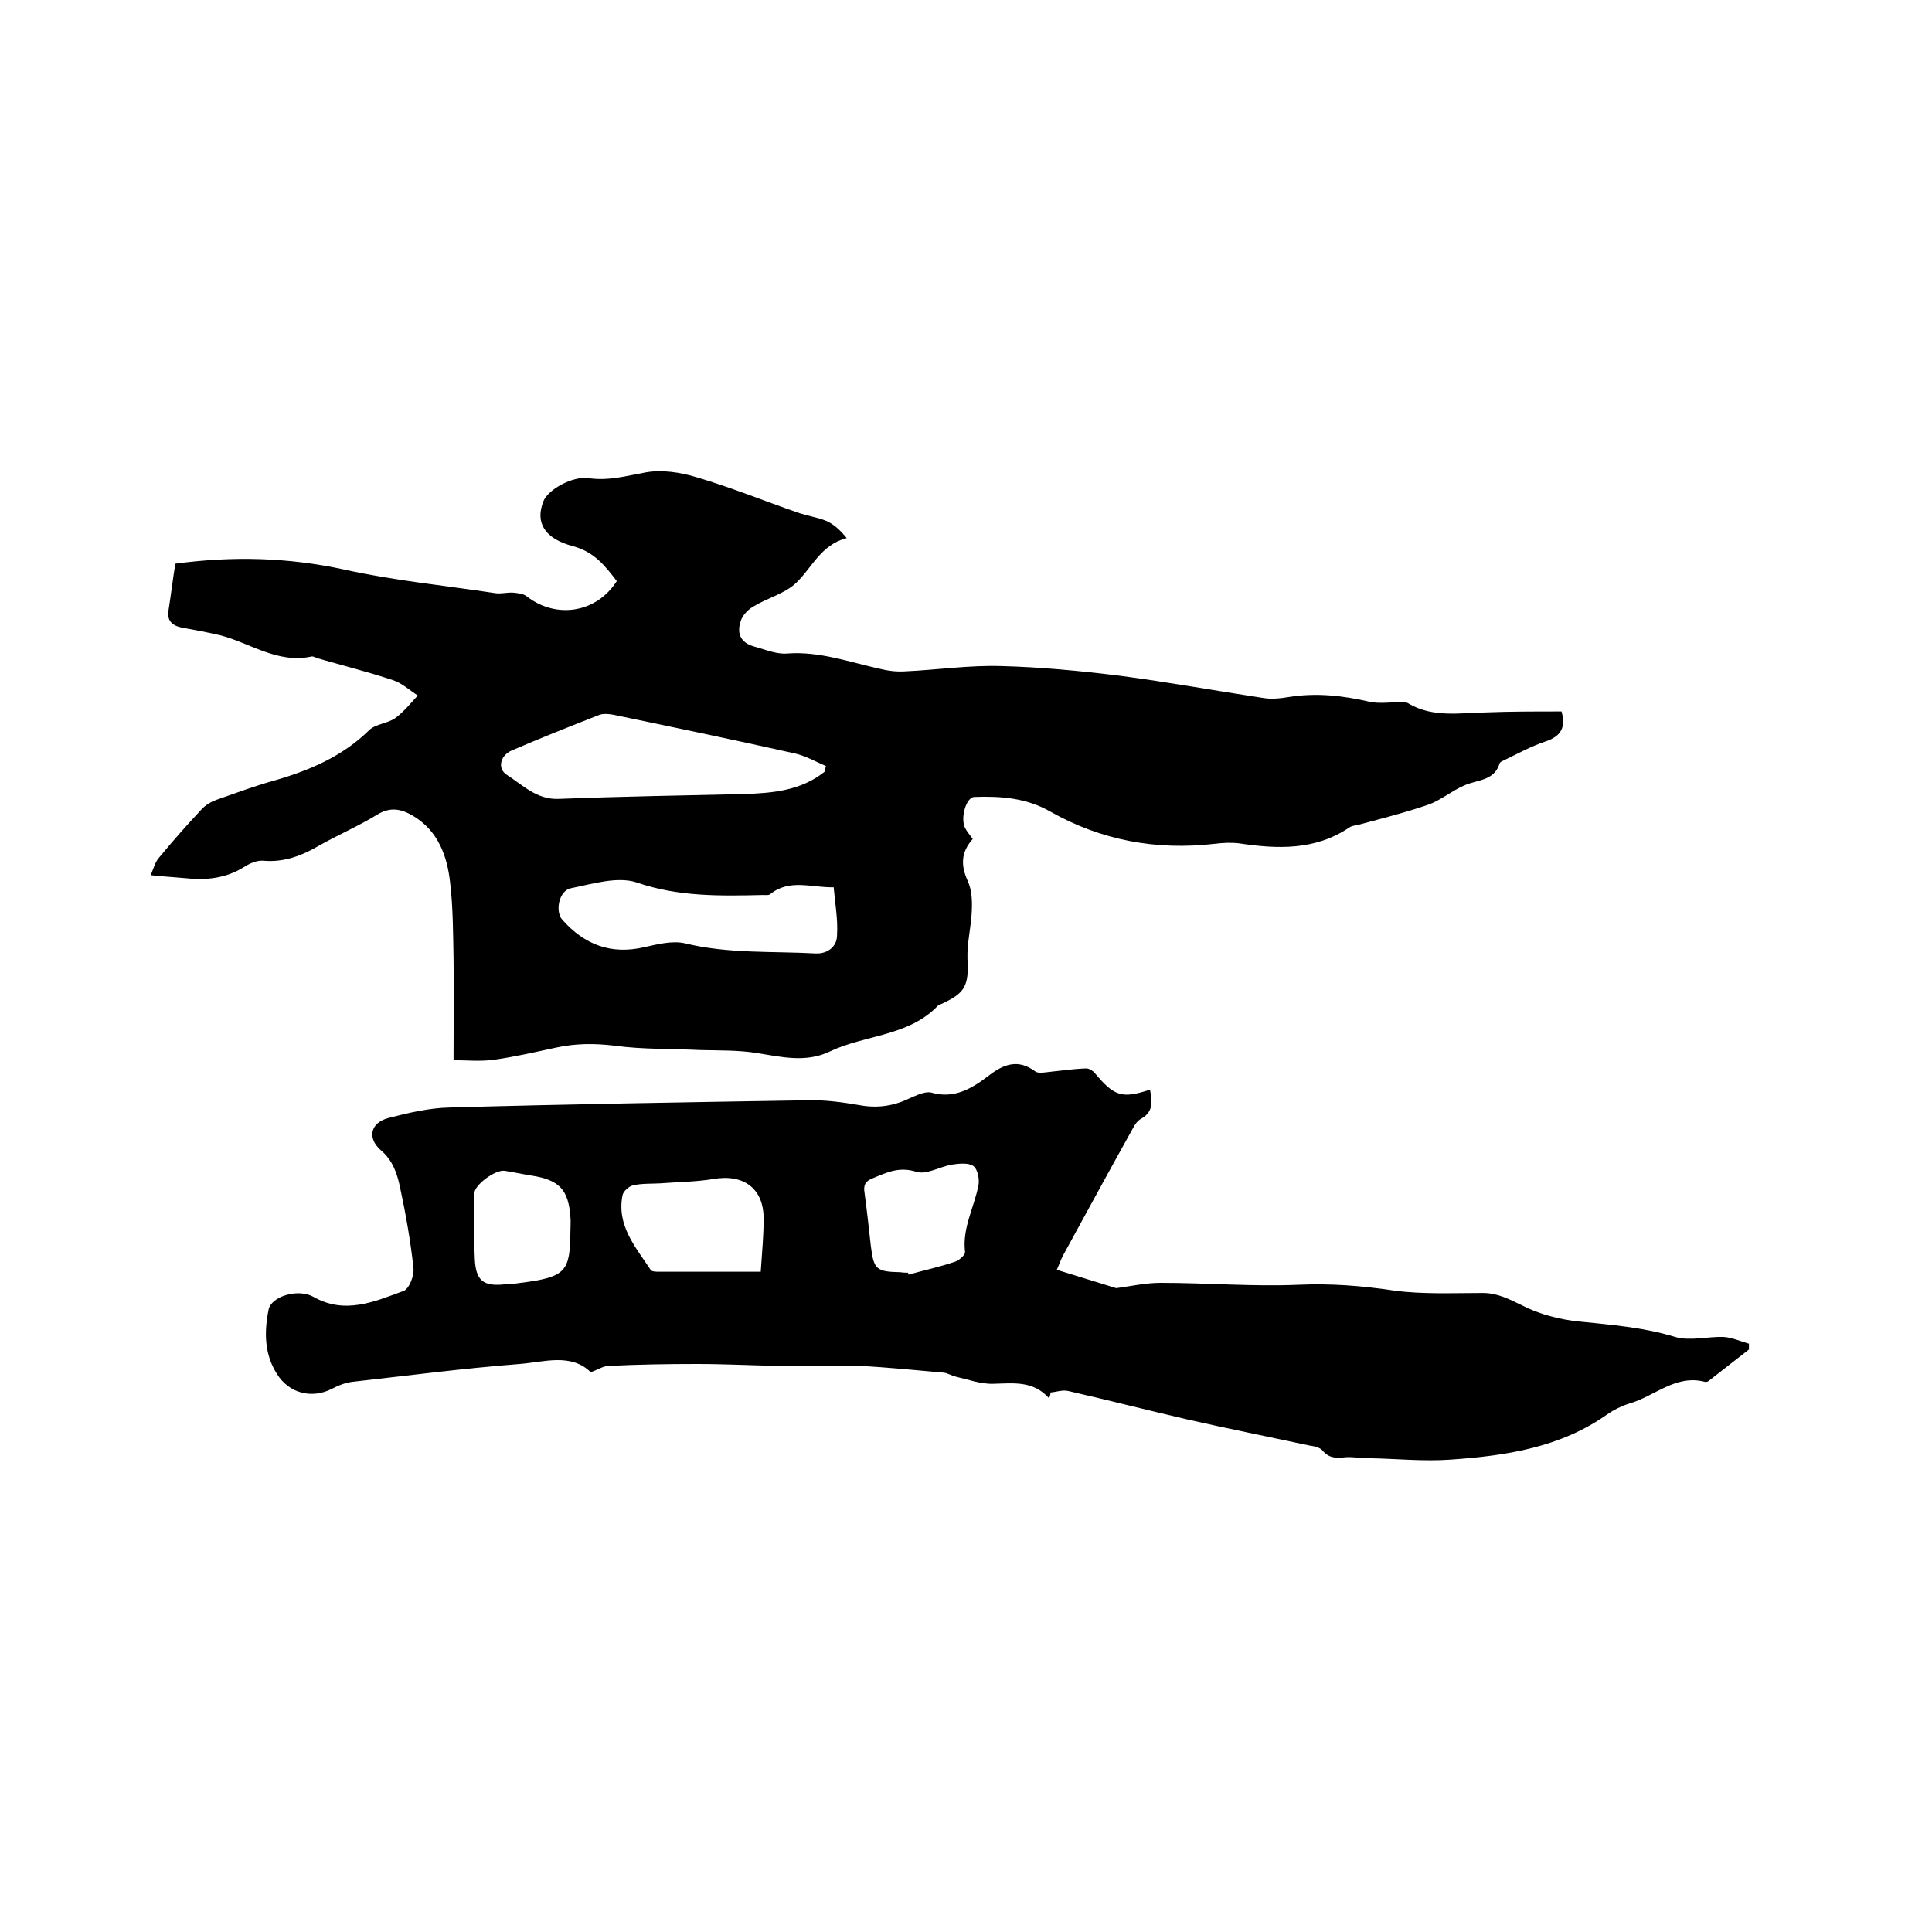
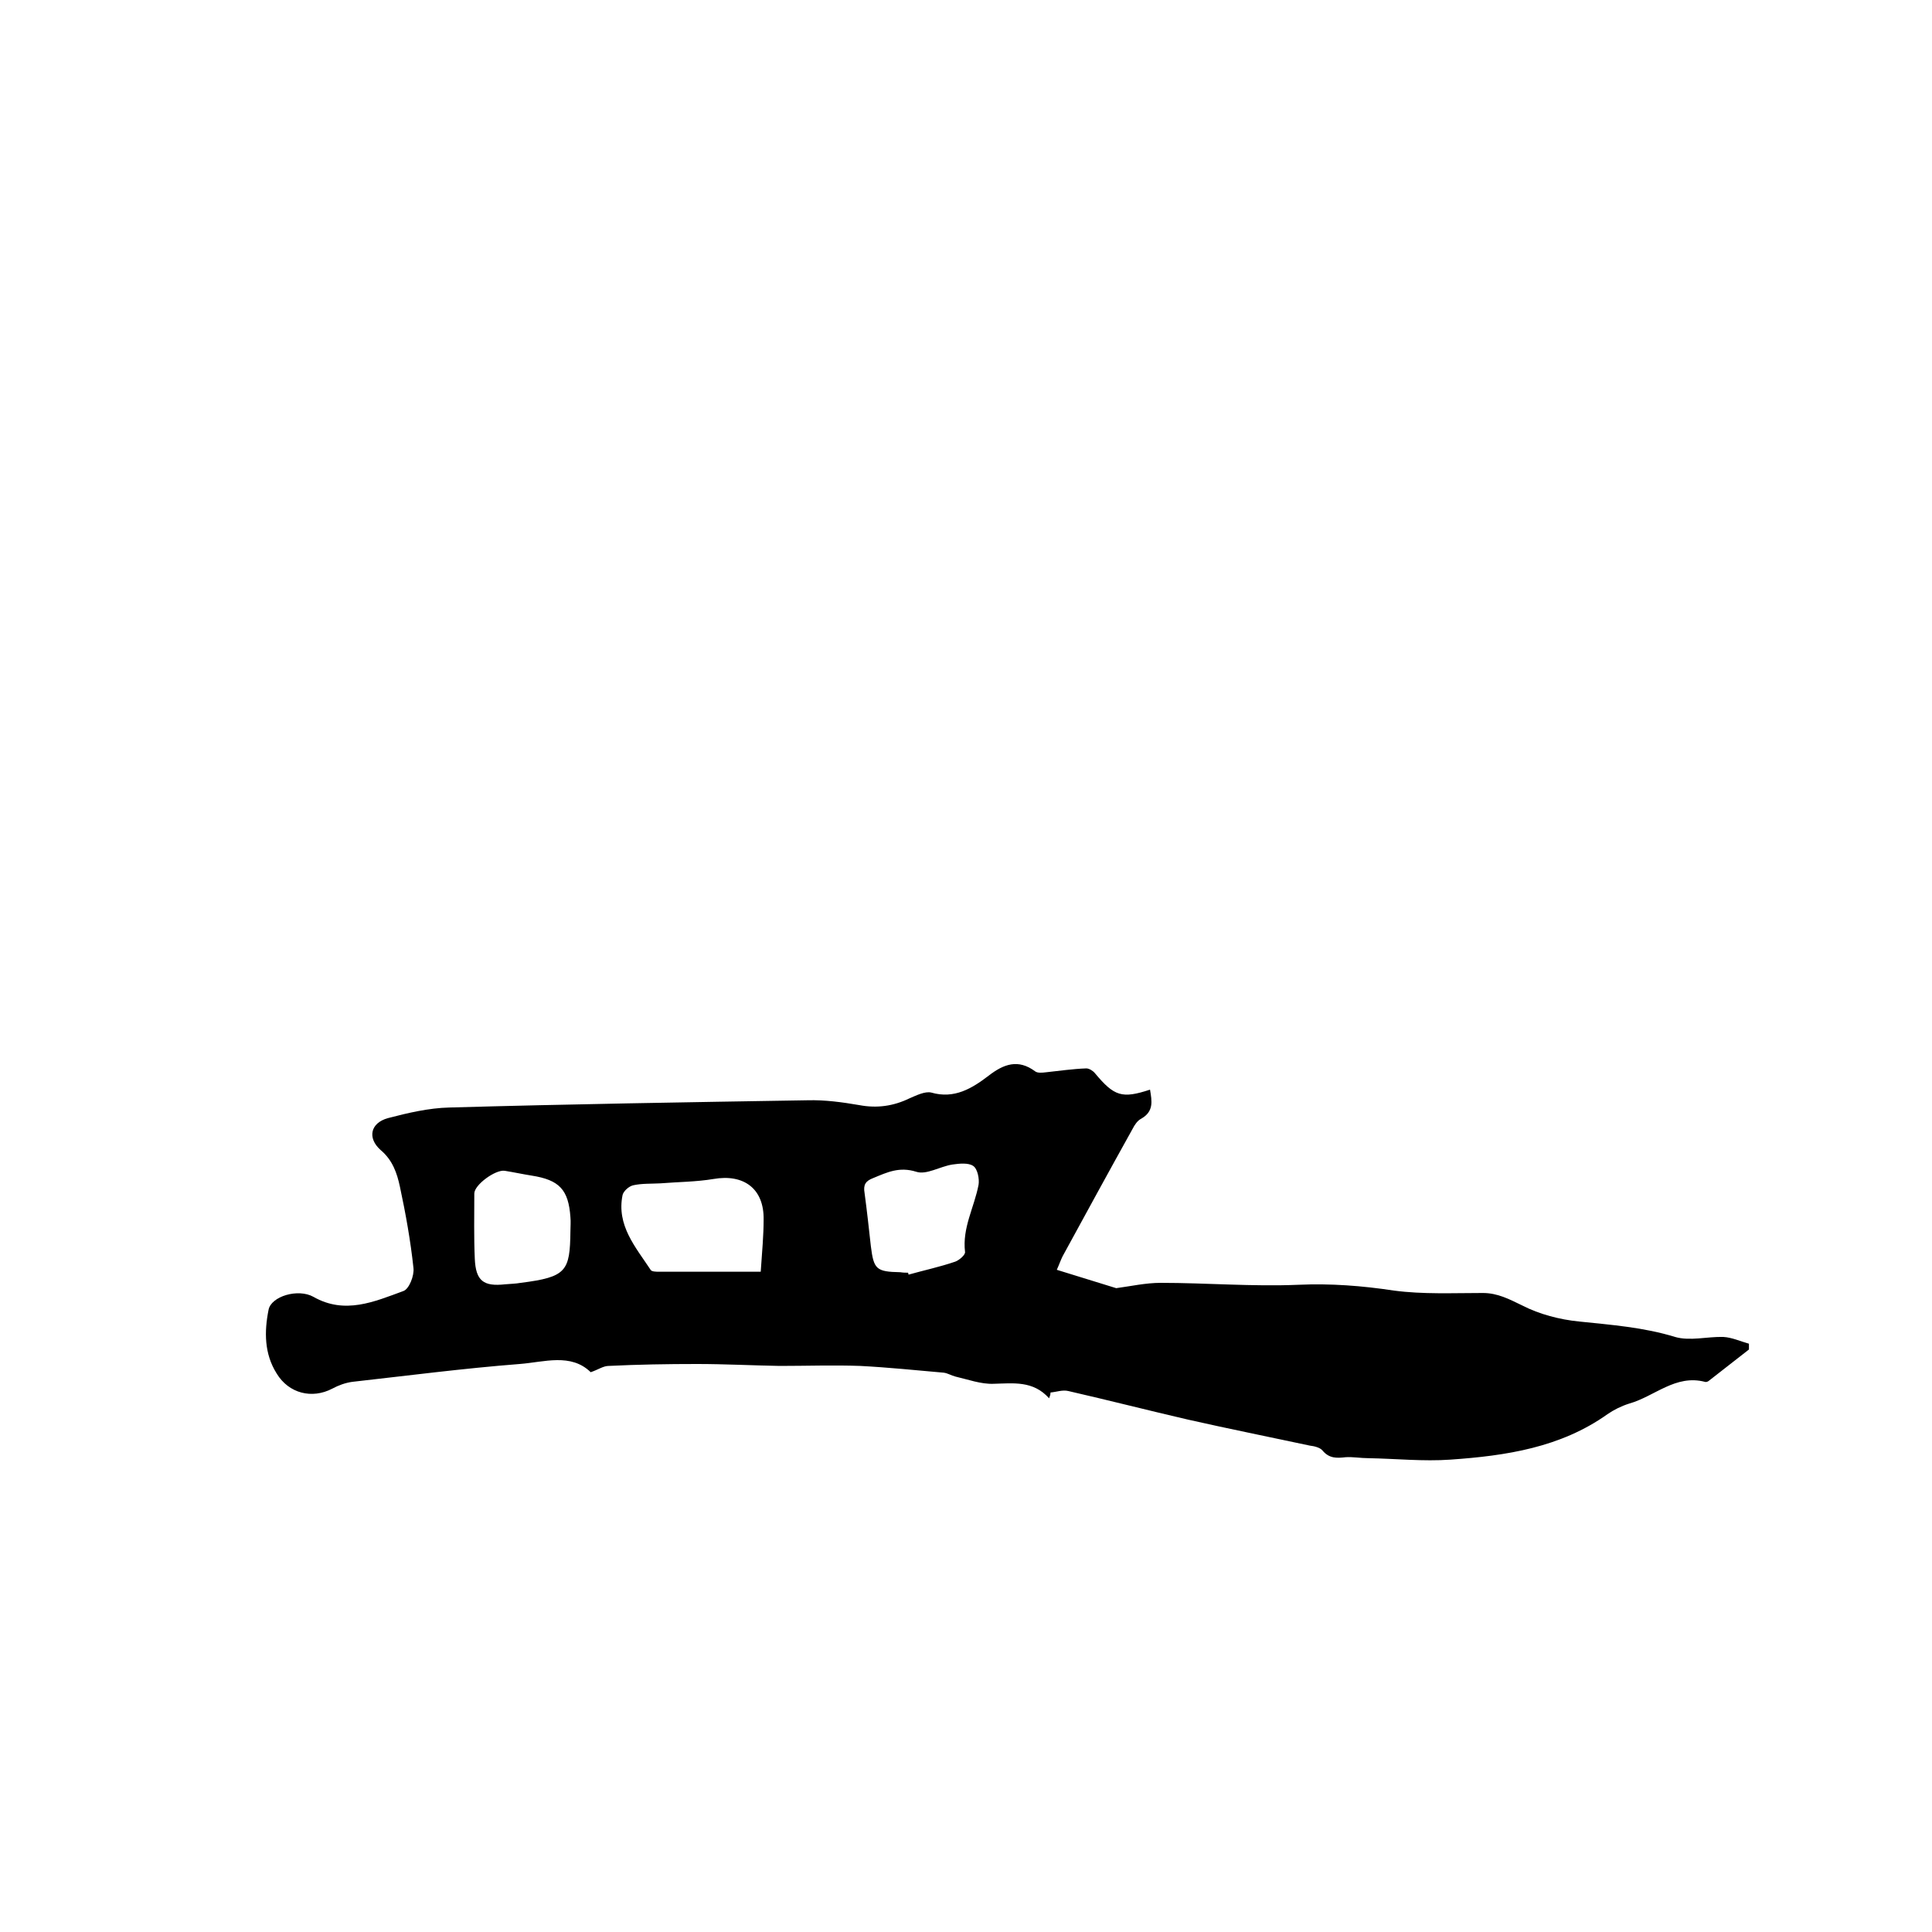
<svg xmlns="http://www.w3.org/2000/svg" enable-background="new 0 0 400 400" viewBox="0 0 400 400">
-   <path d="m323.3 147.3c.9 3.2 0 5.1-3.3 6.2-3 1-5.9 2.6-8.8 4-.3.1-.6.3-.7.5-1.1 3.7-4.6 3.4-7.3 4.6-2.6 1.1-4.9 3.1-7.5 4-4.6 1.6-9.4 2.8-14.2 4.1-.7.2-1.5.2-2.1.6-7.1 4.8-14.9 4.5-22.9 3.3-1.6-.2-3.4-.1-5 .1-12.1 1.4-23.5-.7-34.1-6.7-4.9-2.8-10.2-3.2-15.7-3-1.7.1-2.9 4.4-1.9 6.4.4.8 1.1 1.6 1.6 2.3-2.5 2.8-2.5 5.5-1 8.8.8 1.8.9 4 .8 6-.1 3.3-1 6.6-.9 9.9.3 5.7-.4 7.2-5.5 9.5-.2.1-.4.1-.6.3-6.1 6.4-15.1 6-22.4 9.5-5 2.4-10.1 1.1-15.2.3-3.8-.6-7.7-.5-11.6-.6-5.9-.3-11.9-.1-17.7-.9-4.2-.5-8.1-.5-12.2.4-4.2.9-8.5 1.9-12.8 2.5-2.8.4-5.8.1-8.4.1 0-7.5.1-14.4 0-21.2-.1-5.2-.1-10.4-.7-15.5-.6-5.6-2.5-10.8-7.7-13.9-2.4-1.4-4.6-1.9-7.3-.3-3.9 2.4-8.1 4.2-12 6.4-3.6 2.1-7.3 3.6-11.7 3.2-1.2-.1-2.7.5-3.8 1.2-3.9 2.5-8.1 2.9-12.5 2.4-2.1-.2-4.2-.3-7-.6.6-1.4.9-2.7 1.7-3.6 2.8-3.4 5.8-6.8 8.8-10 .8-.9 2-1.6 3.1-2 4-1.4 8-2.9 12-4 7.3-2.1 14.1-5 19.6-10.4 1.3-1.3 3.8-1.4 5.4-2.5 1.8-1.3 3.2-3.1 4.7-4.7-1.7-1.1-3.3-2.6-5.2-3.2-5.1-1.7-10.3-3-15.5-4.5-.4-.1-.8-.4-1.2-.4-7.1 1.6-12.8-2.8-19.1-4.4-2.6-.6-5.3-1.1-8-1.6-1.9-.4-3-1.5-2.6-3.6.5-3.2.9-6.5 1.4-9.6 11.9-1.6 23.3-1.3 34.9 1.2 10.3 2.3 20.8 3.3 31.3 4.9 1.2.2 2.5-.2 3.8-.1.9.1 2.1.2 2.8.8 6.1 4.7 14.4 3.4 18.6-3.2-2.4-3.1-4.6-6-9-7.2-6.1-1.6-7.9-5-6.2-9.3.9-2.4 6-5.3 9.4-4.8 4.1.6 7.9-.5 11.8-1.2 3.4-.6 7.2 0 10.5 1 7.1 2.1 14 4.9 20.9 7.3 2 .7 4.2 1 6.1 1.8 1.5.7 2.8 1.9 4.1 3.5-5.4 1.4-7.2 6.2-10.5 9.3-2.3 2.2-5.9 3.1-8.7 4.8-1.1.6-2.1 1.6-2.6 2.7-1.1 2.8-.3 4.9 2.8 5.7 2.2.6 4.5 1.6 6.7 1.4 6.7-.5 12.9 1.8 19.3 3.2 1.6.4 3.3.6 5 .5 6.7-.3 13.3-1.3 19.9-1.1 8.2.2 16.5 1 24.6 2 9.9 1.3 19.8 3.1 29.7 4.6 1.7.3 3.6.1 5.4-.2 5.6-.9 11.1-.3 16.7 1 1.9.4 4 .1 6 .1.7 0 1.6-.1 2.1.3 5 2.9 10.5 1.9 15.8 1.8 5-.2 10.3-.2 15.8-.2zm-152.6 12.5c.1-.4.2-.8.3-1.2-2.1-.9-4.2-2.1-6.4-2.6-12.5-2.8-25-5.4-37.5-8-1-.2-2.2-.3-3 0-6.1 2.4-12.2 4.8-18.2 7.4-2.3 1-3 3.7-1 5 3.3 2.1 6.2 5.2 10.8 5 12.8-.5 25.5-.7 38.3-1 6-.2 11.8-.7 16.7-4.6zm1.9 23.9c-4.6.1-9.1-1.8-13.1 1.4-.3.3-1 .2-1.5.2-8.8.2-17.5.4-26.2-2.6-4-1.3-9.1.3-13.6 1.2-2.5.5-3.3 4.8-1.8 6.5 4.6 5.2 10.1 7.3 17 5.7 2.7-.6 5.8-1.4 8.4-.8 9 2.2 18.1 1.6 27.1 2.1 2.3.1 4.4-1.3 4.4-3.8.2-3.2-.4-6.5-.7-9.9z" />
  <path d="m217.2 289.5c-3.3-3.7-7.4-3.1-11.5-3-2.6.1-5.3-.9-7.9-1.5-.8-.2-1.6-.7-2.4-.8-5.7-.5-11.5-1.1-17.3-1.4-5.6-.2-11.1 0-16.7 0-5.7-.1-11.4-.4-17.1-.4-6.1 0-12.2.1-18.3.4-1.1 0-2.2.8-3.7 1.3-4.1-4-9.6-2.1-14.7-1.7-11.6.9-23.1 2.4-34.7 3.7-1.4.2-2.8.7-4.1 1.4-4.2 2.2-9 1-11.5-3.1-2.6-4.1-2.6-8.7-1.7-13.2.5-2.8 6.1-4.5 9.3-2.7 6.5 3.7 12.6 1 18.6-1.2 1.2-.4 2.3-3.2 2.1-4.8-.6-5.6-1.6-11.2-2.8-16.8-.6-2.8-1.5-5.5-4-7.6-2.8-2.5-2.1-5.6 1.5-6.6 4.2-1.1 8.5-2.1 12.7-2.2 24.7-.7 49.5-1.1 74.2-1.5 3.6-.1 7.2.4 10.7 1 3.7.7 7.1.2 10.4-1.4 1.4-.6 3.2-1.5 4.5-1.2 4.8 1.4 8.5-.9 11.9-3.5 3.1-2.4 6.1-3.5 9.6-.9.5.4 1.5.3 2.3.2 2.8-.3 5.5-.7 8.3-.8.6 0 1.4.5 1.8 1 4 4.8 5.6 5.3 11.4 3.4.4 2.4.8 4.5-1.8 6-.8.4-1.4 1.3-1.8 2.1-4.9 8.8-9.7 17.6-14.5 26.4-.4.8-.7 1.7-1.2 2.8 4.2 1.3 8.4 2.6 12.3 3.8 3-.4 6.1-1.1 9.2-1.1 9.5 0 19 .8 28.5.4 6.7-.3 13.2.2 19.8 1.2 6 .8 12.2.5 18.4.5 3.1 0 5.5 1.3 8.2 2.6 3.5 1.8 7.7 2.9 11.7 3.3 6.7.7 13.4 1.2 19.9 3.2 3.1.9 6.7-.1 10 0 1.8.1 3.5.9 5.3 1.4v1.2c-2.7 2.1-5.5 4.3-8.2 6.4-.2.2-.6.4-.9.3-6.1-1.6-10.4 3-15.7 4.5-1.6.5-3.2 1.3-4.5 2.2-9.7 6.9-21 8.6-32.5 9.4-5.6.4-11.3-.2-17-.3-1.6 0-3.2-.3-4.7-.2-1.8.2-3.4.3-4.8-1.4-.5-.6-1.7-.9-2.6-1-8.4-1.8-16.9-3.5-25.3-5.4-8.2-1.9-16.4-4-24.7-5.9-1.2-.3-2.5.2-3.7.3 0 .5-.2.9-.3 1.2zm-59.7-26.2c.3-4.3.6-7.6.6-10.8.1-6.4-4.1-9.5-10.4-8.4-3.6.6-7.3.6-11 .9-1.9.1-3.8 0-5.6.4-.9.2-2 1.2-2.2 2-1.3 6.3 2.7 10.8 5.8 15.5.2.4 1.2.4 1.8.4zm30.5.2c0 .1.1.2.1.4 3.2-.9 6.5-1.6 9.7-2.7.8-.3 2.1-1.4 2-2-.6-5 1.9-9.2 2.8-13.9.2-1.2-.2-3.3-1.1-3.9-1-.7-2.9-.5-4.3-.3-2.6.4-5.4 2.2-7.5 1.5-3.5-1.1-6 .1-8.9 1.3-1.6.6-2.1 1.4-1.8 3.1.5 3.7.9 7.4 1.3 11 .6 4.8 1.1 5.3 6.1 5.4.6.1 1.1.1 1.6.1zm-69.9-8.6c0-1 .1-1.9 0-2.9-.4-5.7-2.3-7.7-8-8.6-1.9-.3-3.7-.7-5.6-1s-6.3 2.9-6.3 4.7c0 4.5-.1 9 .1 13.5.2 4.6 1.8 5.8 6.3 5.3 1-.1 2.1-.1 3.2-.3 9.5-1.2 10.2-2.4 10.3-10.7z" />
</svg>